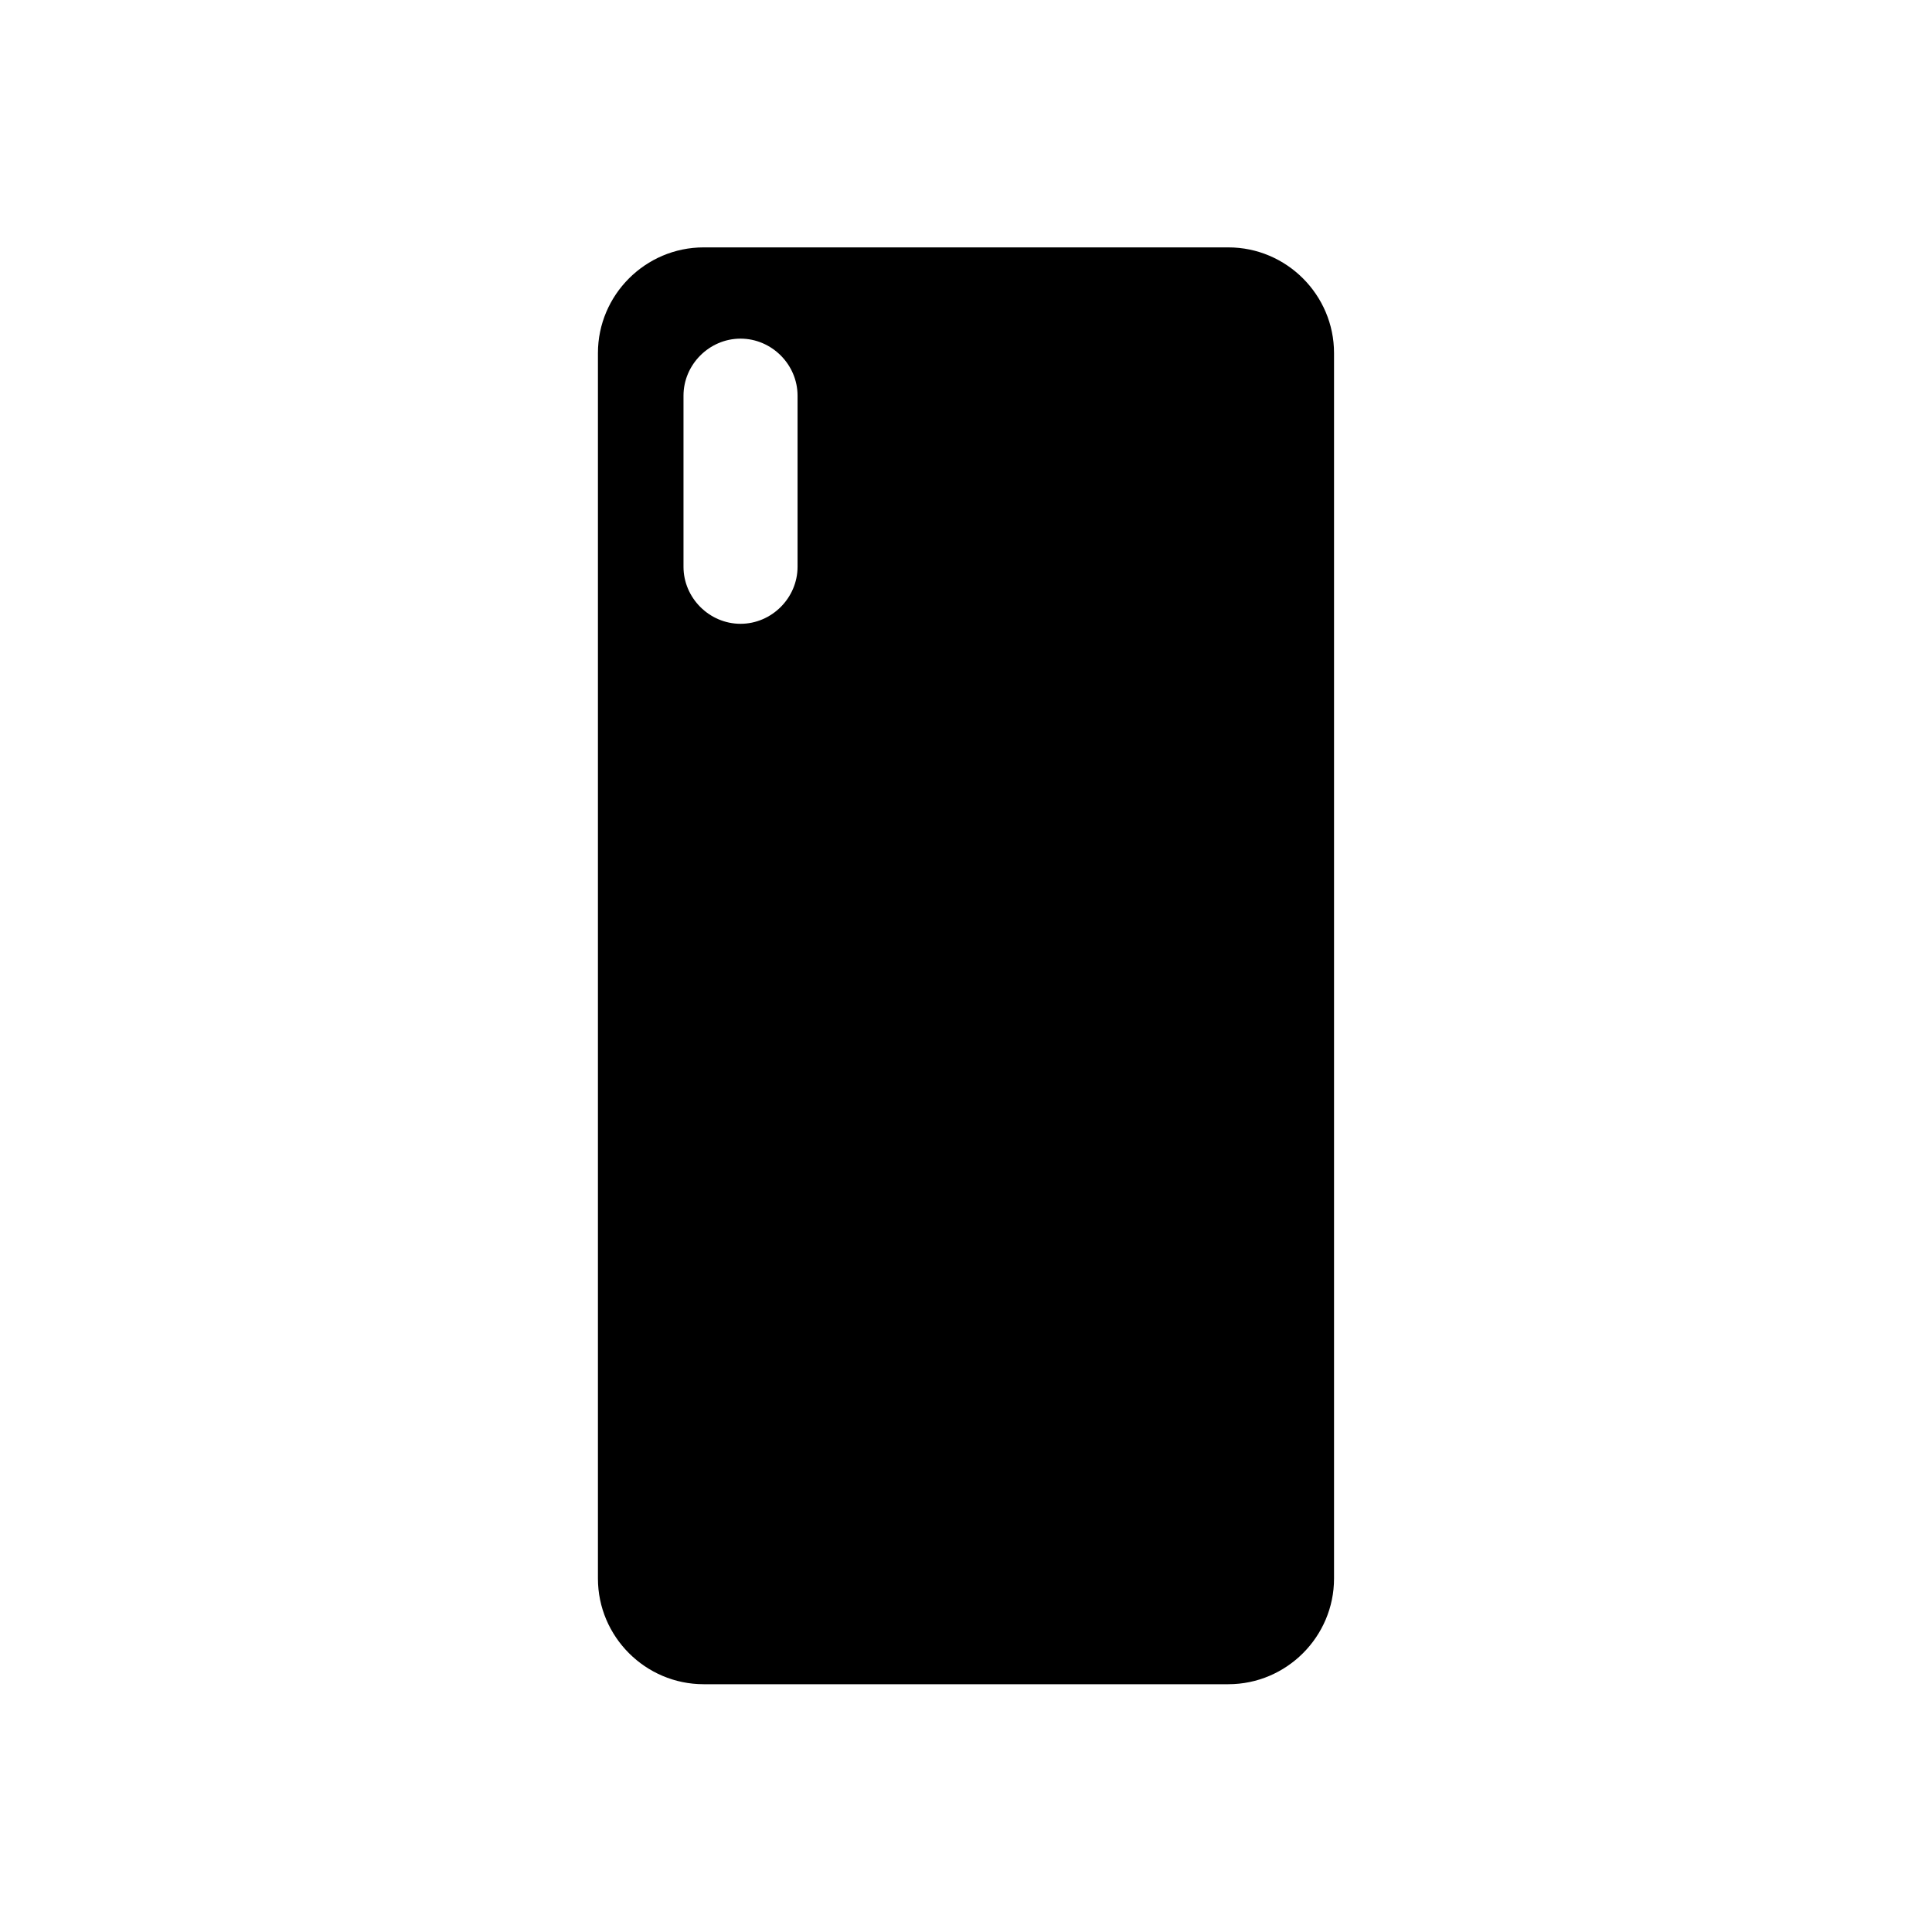
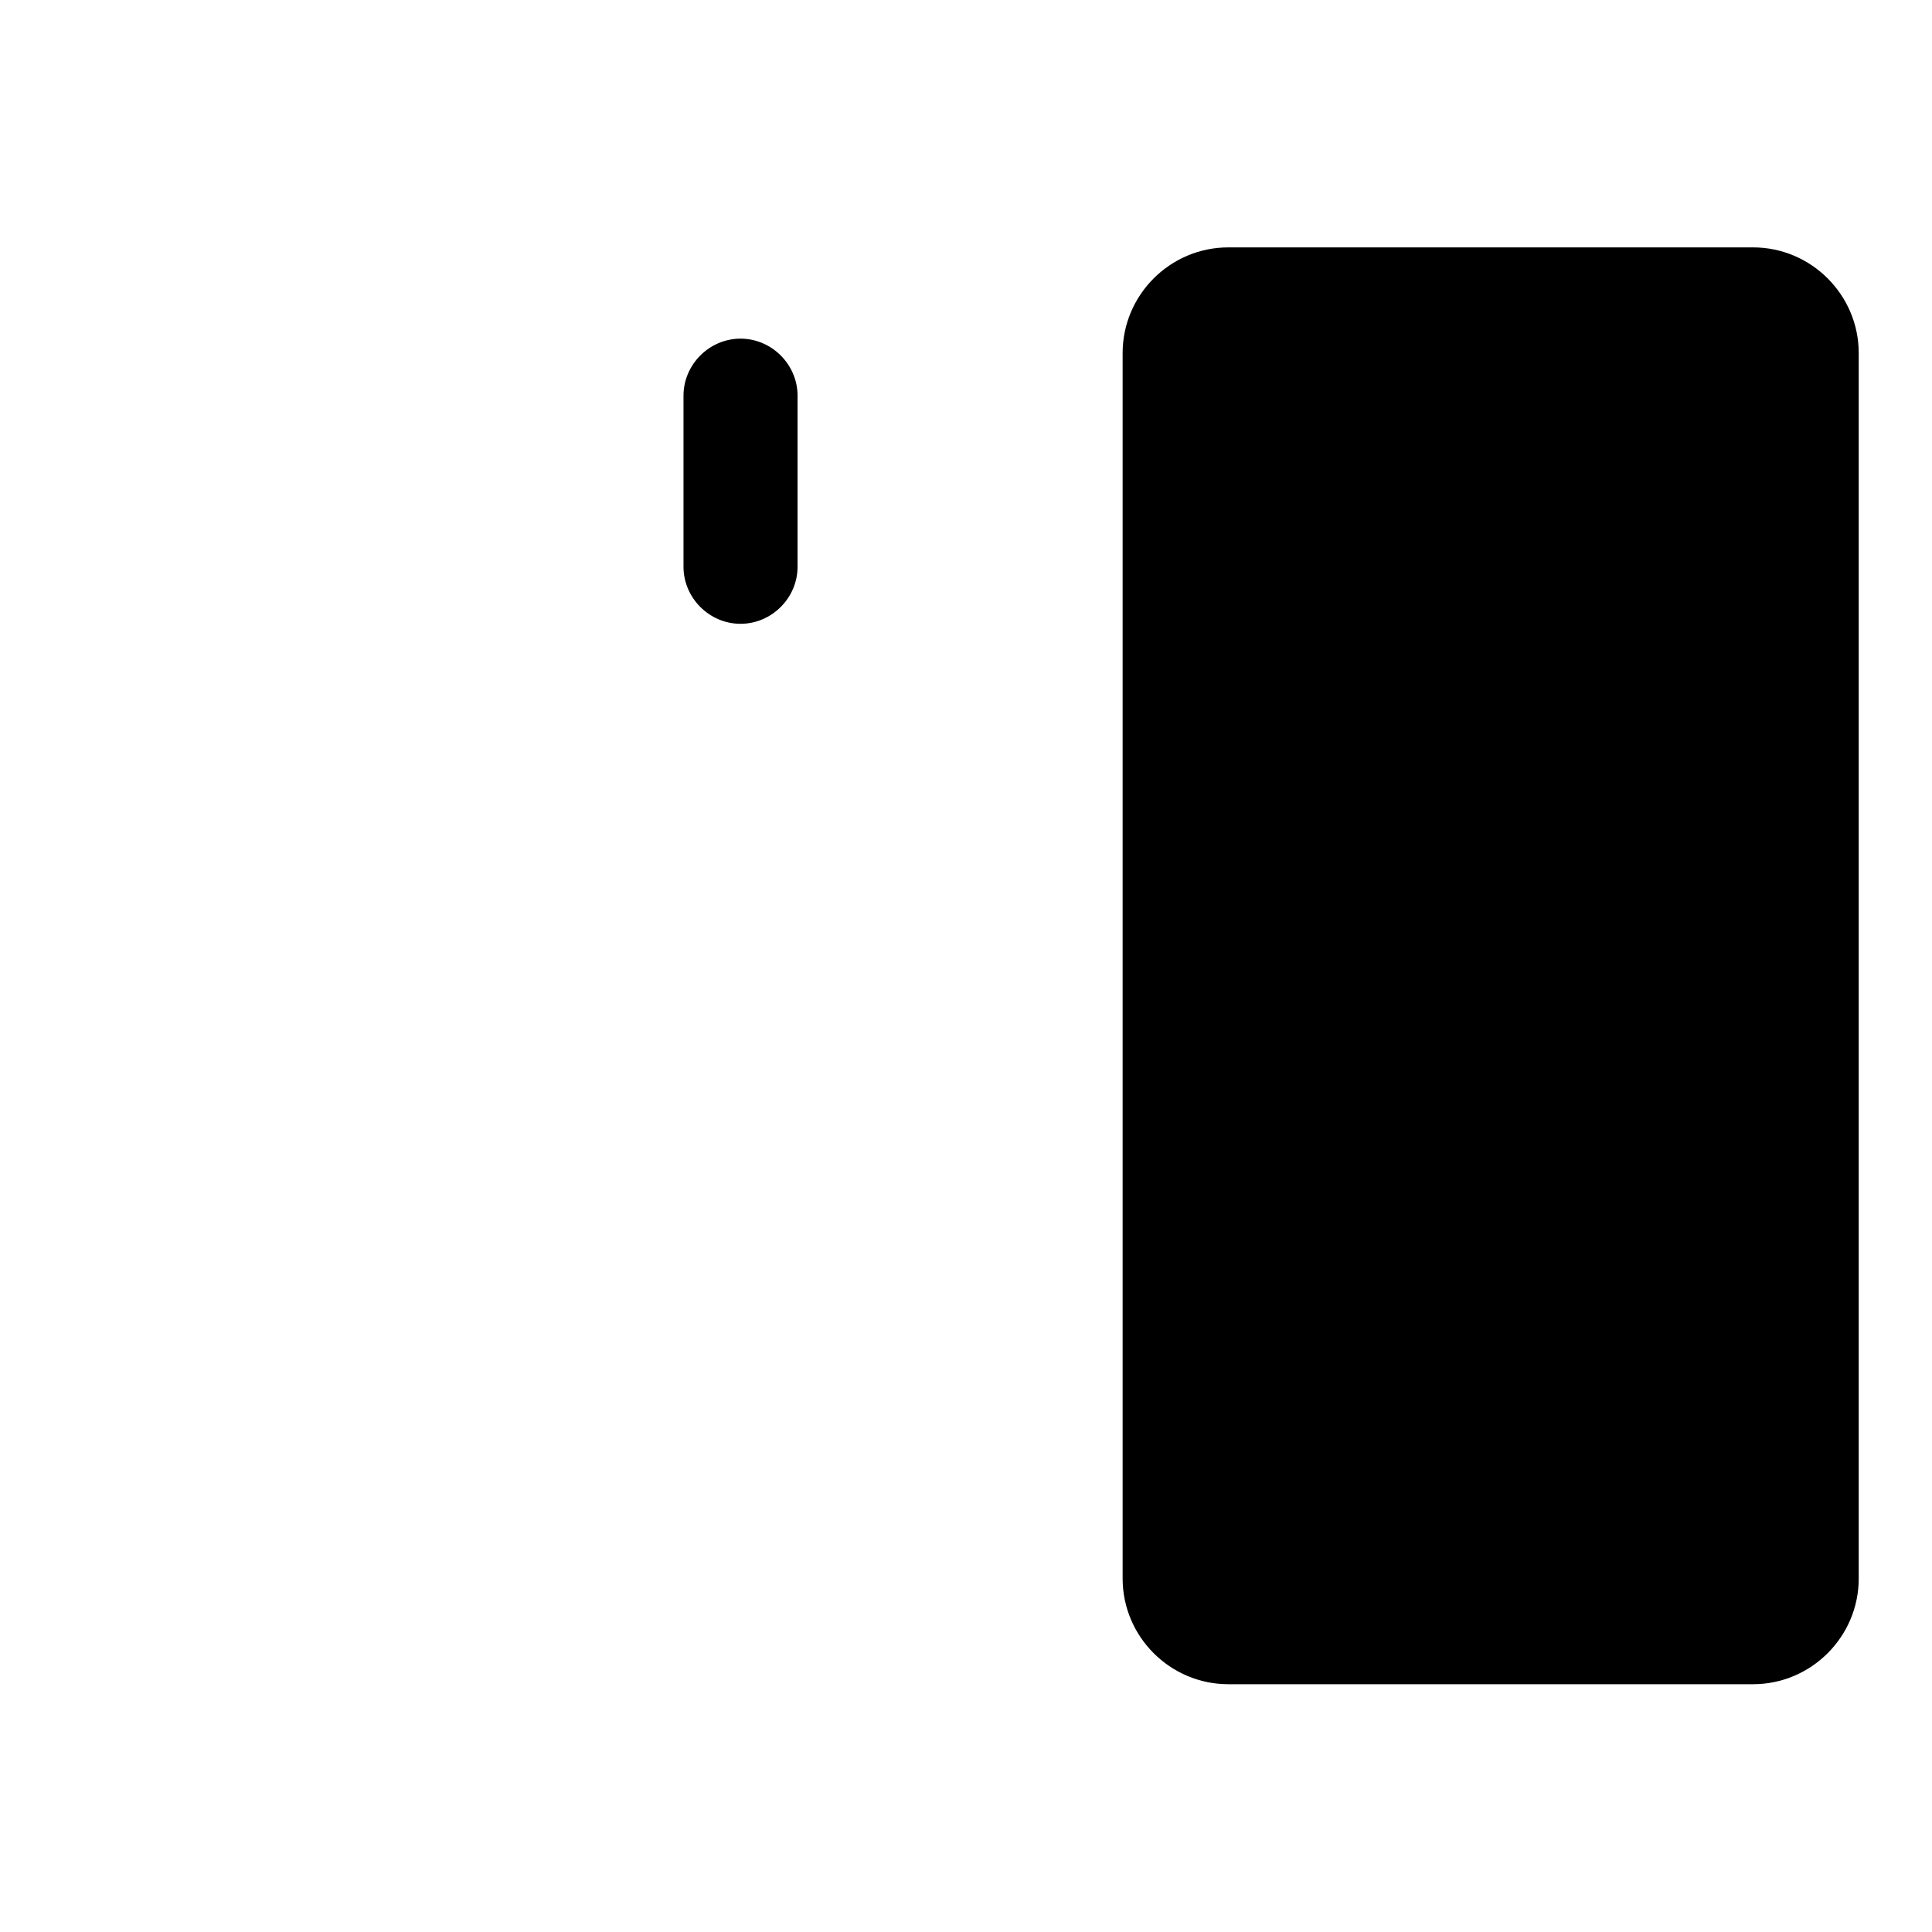
<svg xmlns="http://www.w3.org/2000/svg" fill="#000000" width="800px" height="800px" version="1.1" viewBox="144 144 512 512">
-   <path d="m469.52 209.56h-139.05c-15.418 0-28.012 12.594-28.012 28.012v324.75c0 15.418 12.594 28.012 28.012 28.012h139.05c15.418 0 28.012-12.594 28.012-28.012v-324.75c0-15.418-12.594-28.012-28.012-28.012zm-114.16 84.641c0 8.262-6.852 15.113-15.113 15.113-8.262 0-15.113-6.852-15.113-15.113v-45.344c0-8.262 6.852-15.113 15.113-15.113 8.262 0 15.113 6.852 15.113 15.113z" />
+   <path d="m469.52 209.56c-15.418 0-28.012 12.594-28.012 28.012v324.75c0 15.418 12.594 28.012 28.012 28.012h139.05c15.418 0 28.012-12.594 28.012-28.012v-324.75c0-15.418-12.594-28.012-28.012-28.012zm-114.16 84.641c0 8.262-6.852 15.113-15.113 15.113-8.262 0-15.113-6.852-15.113-15.113v-45.344c0-8.262 6.852-15.113 15.113-15.113 8.262 0 15.113 6.852 15.113 15.113z" />
</svg>